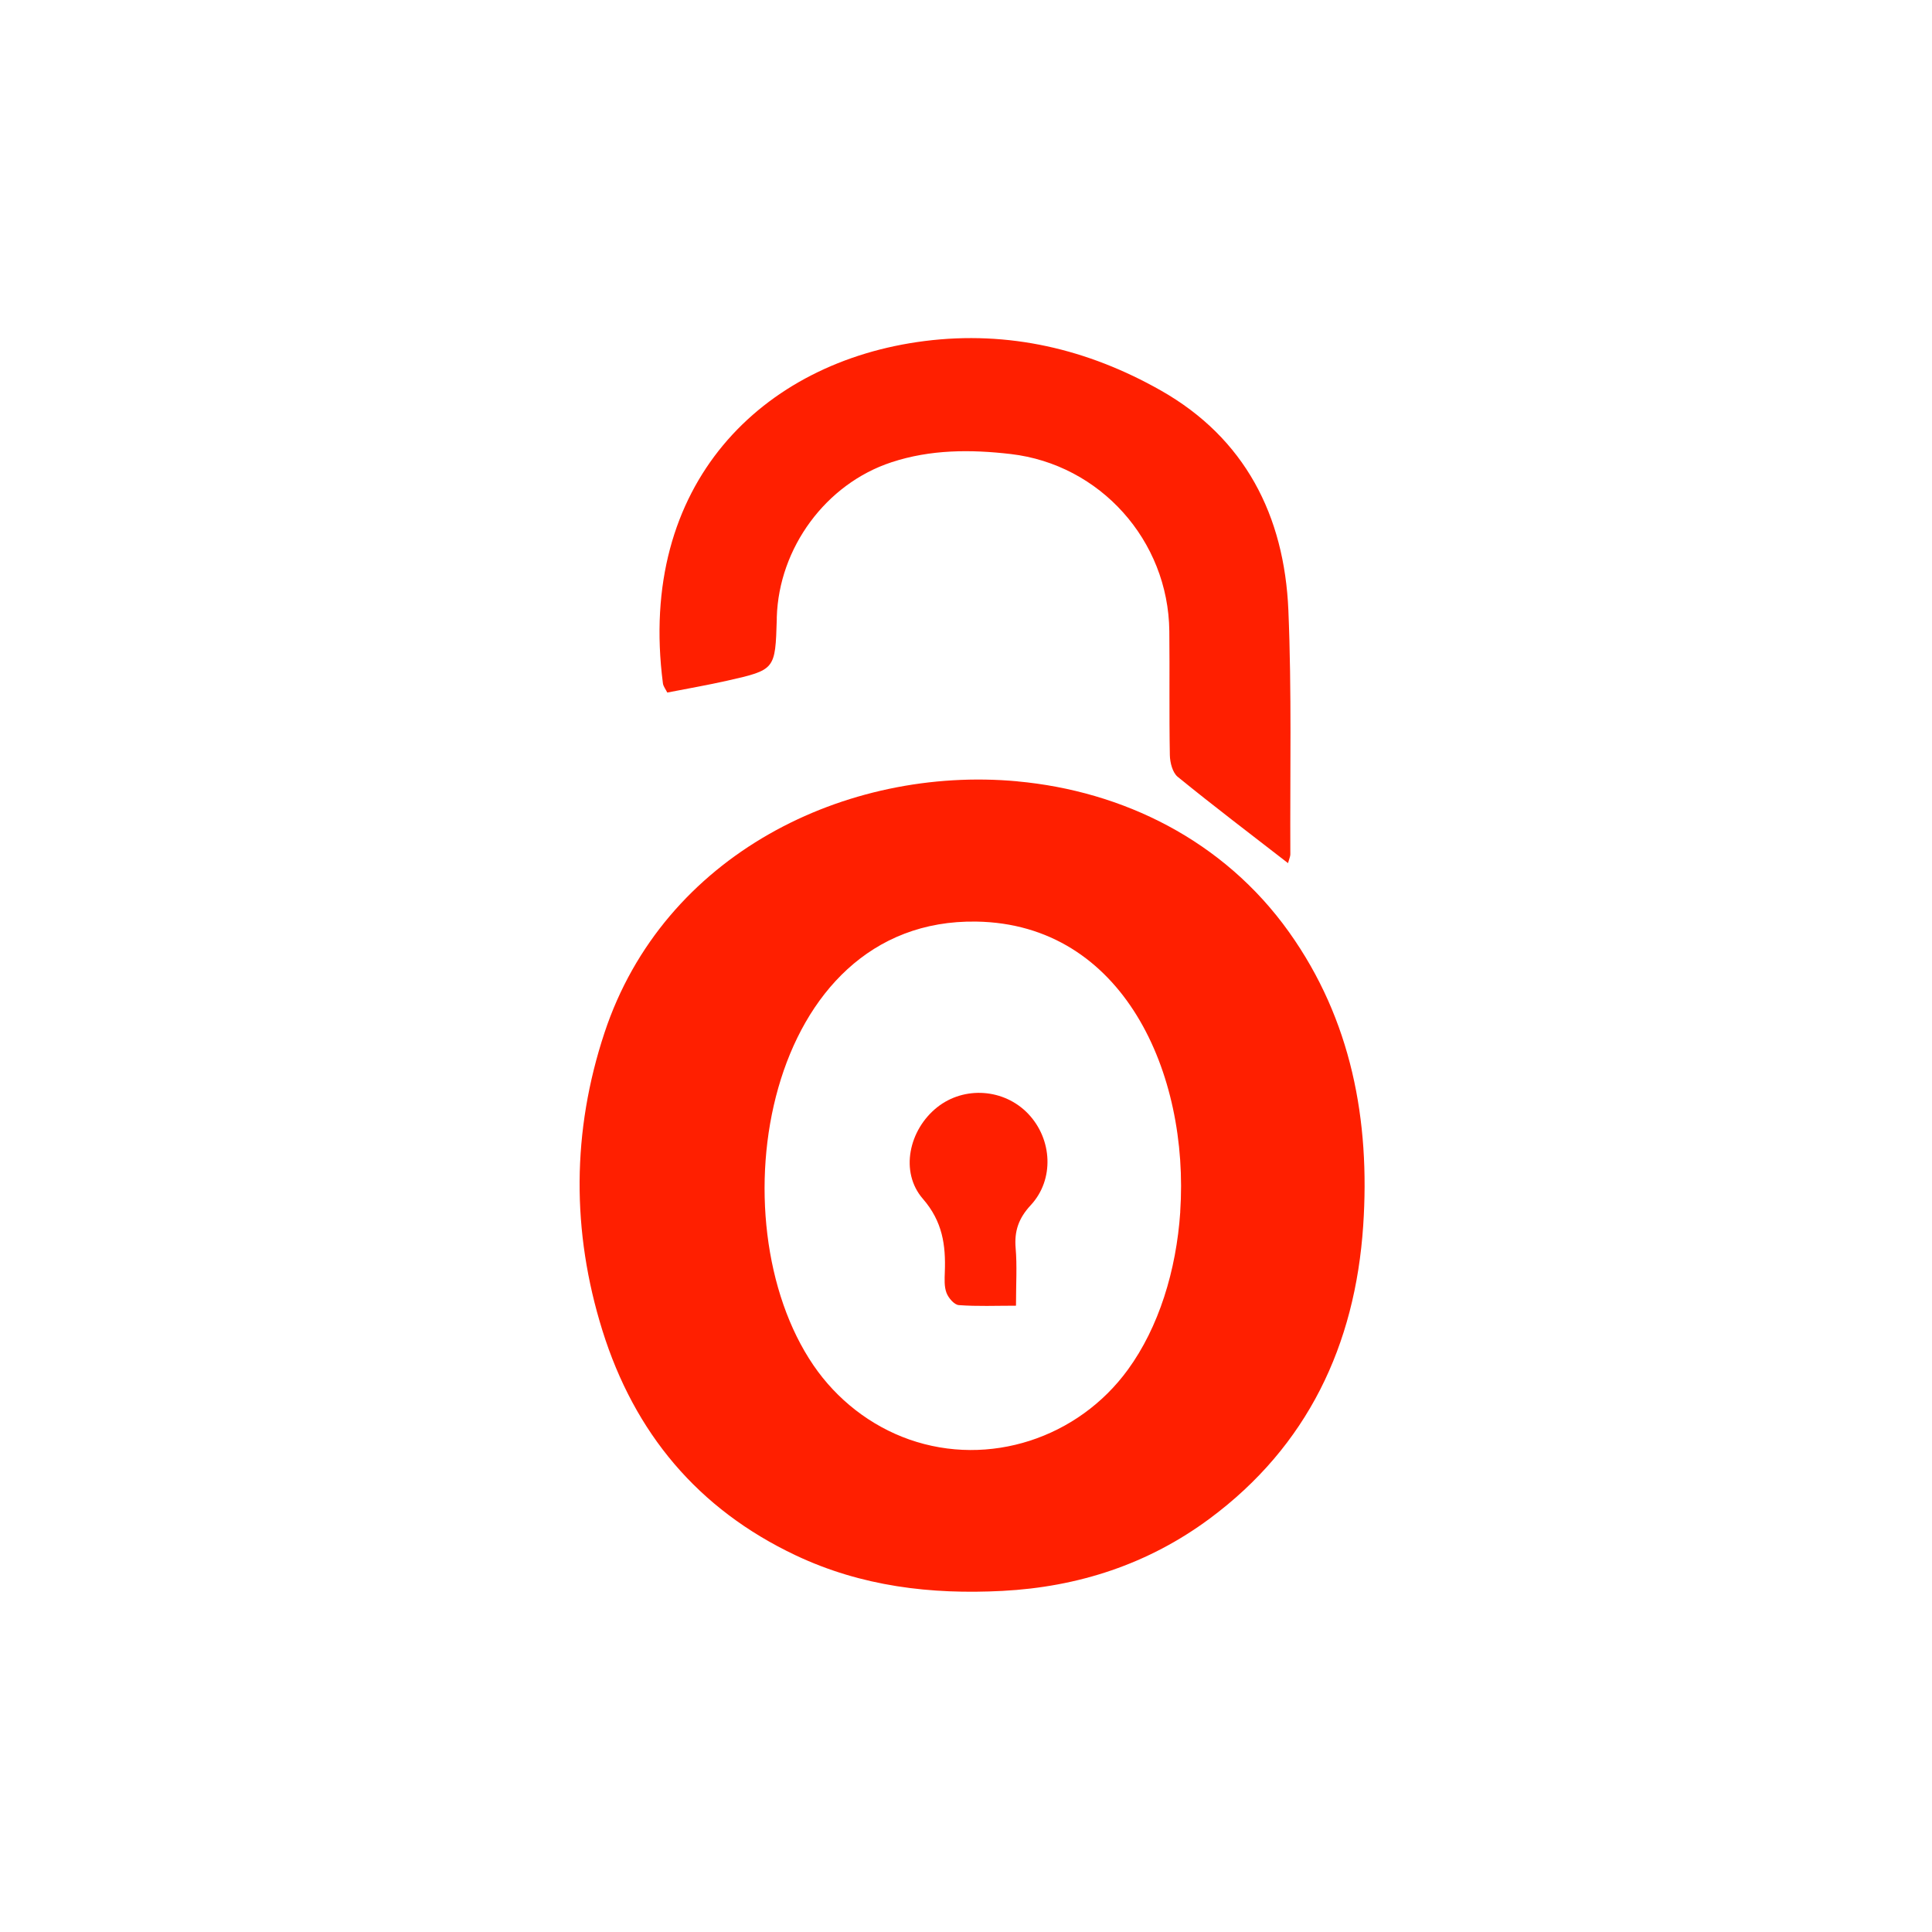
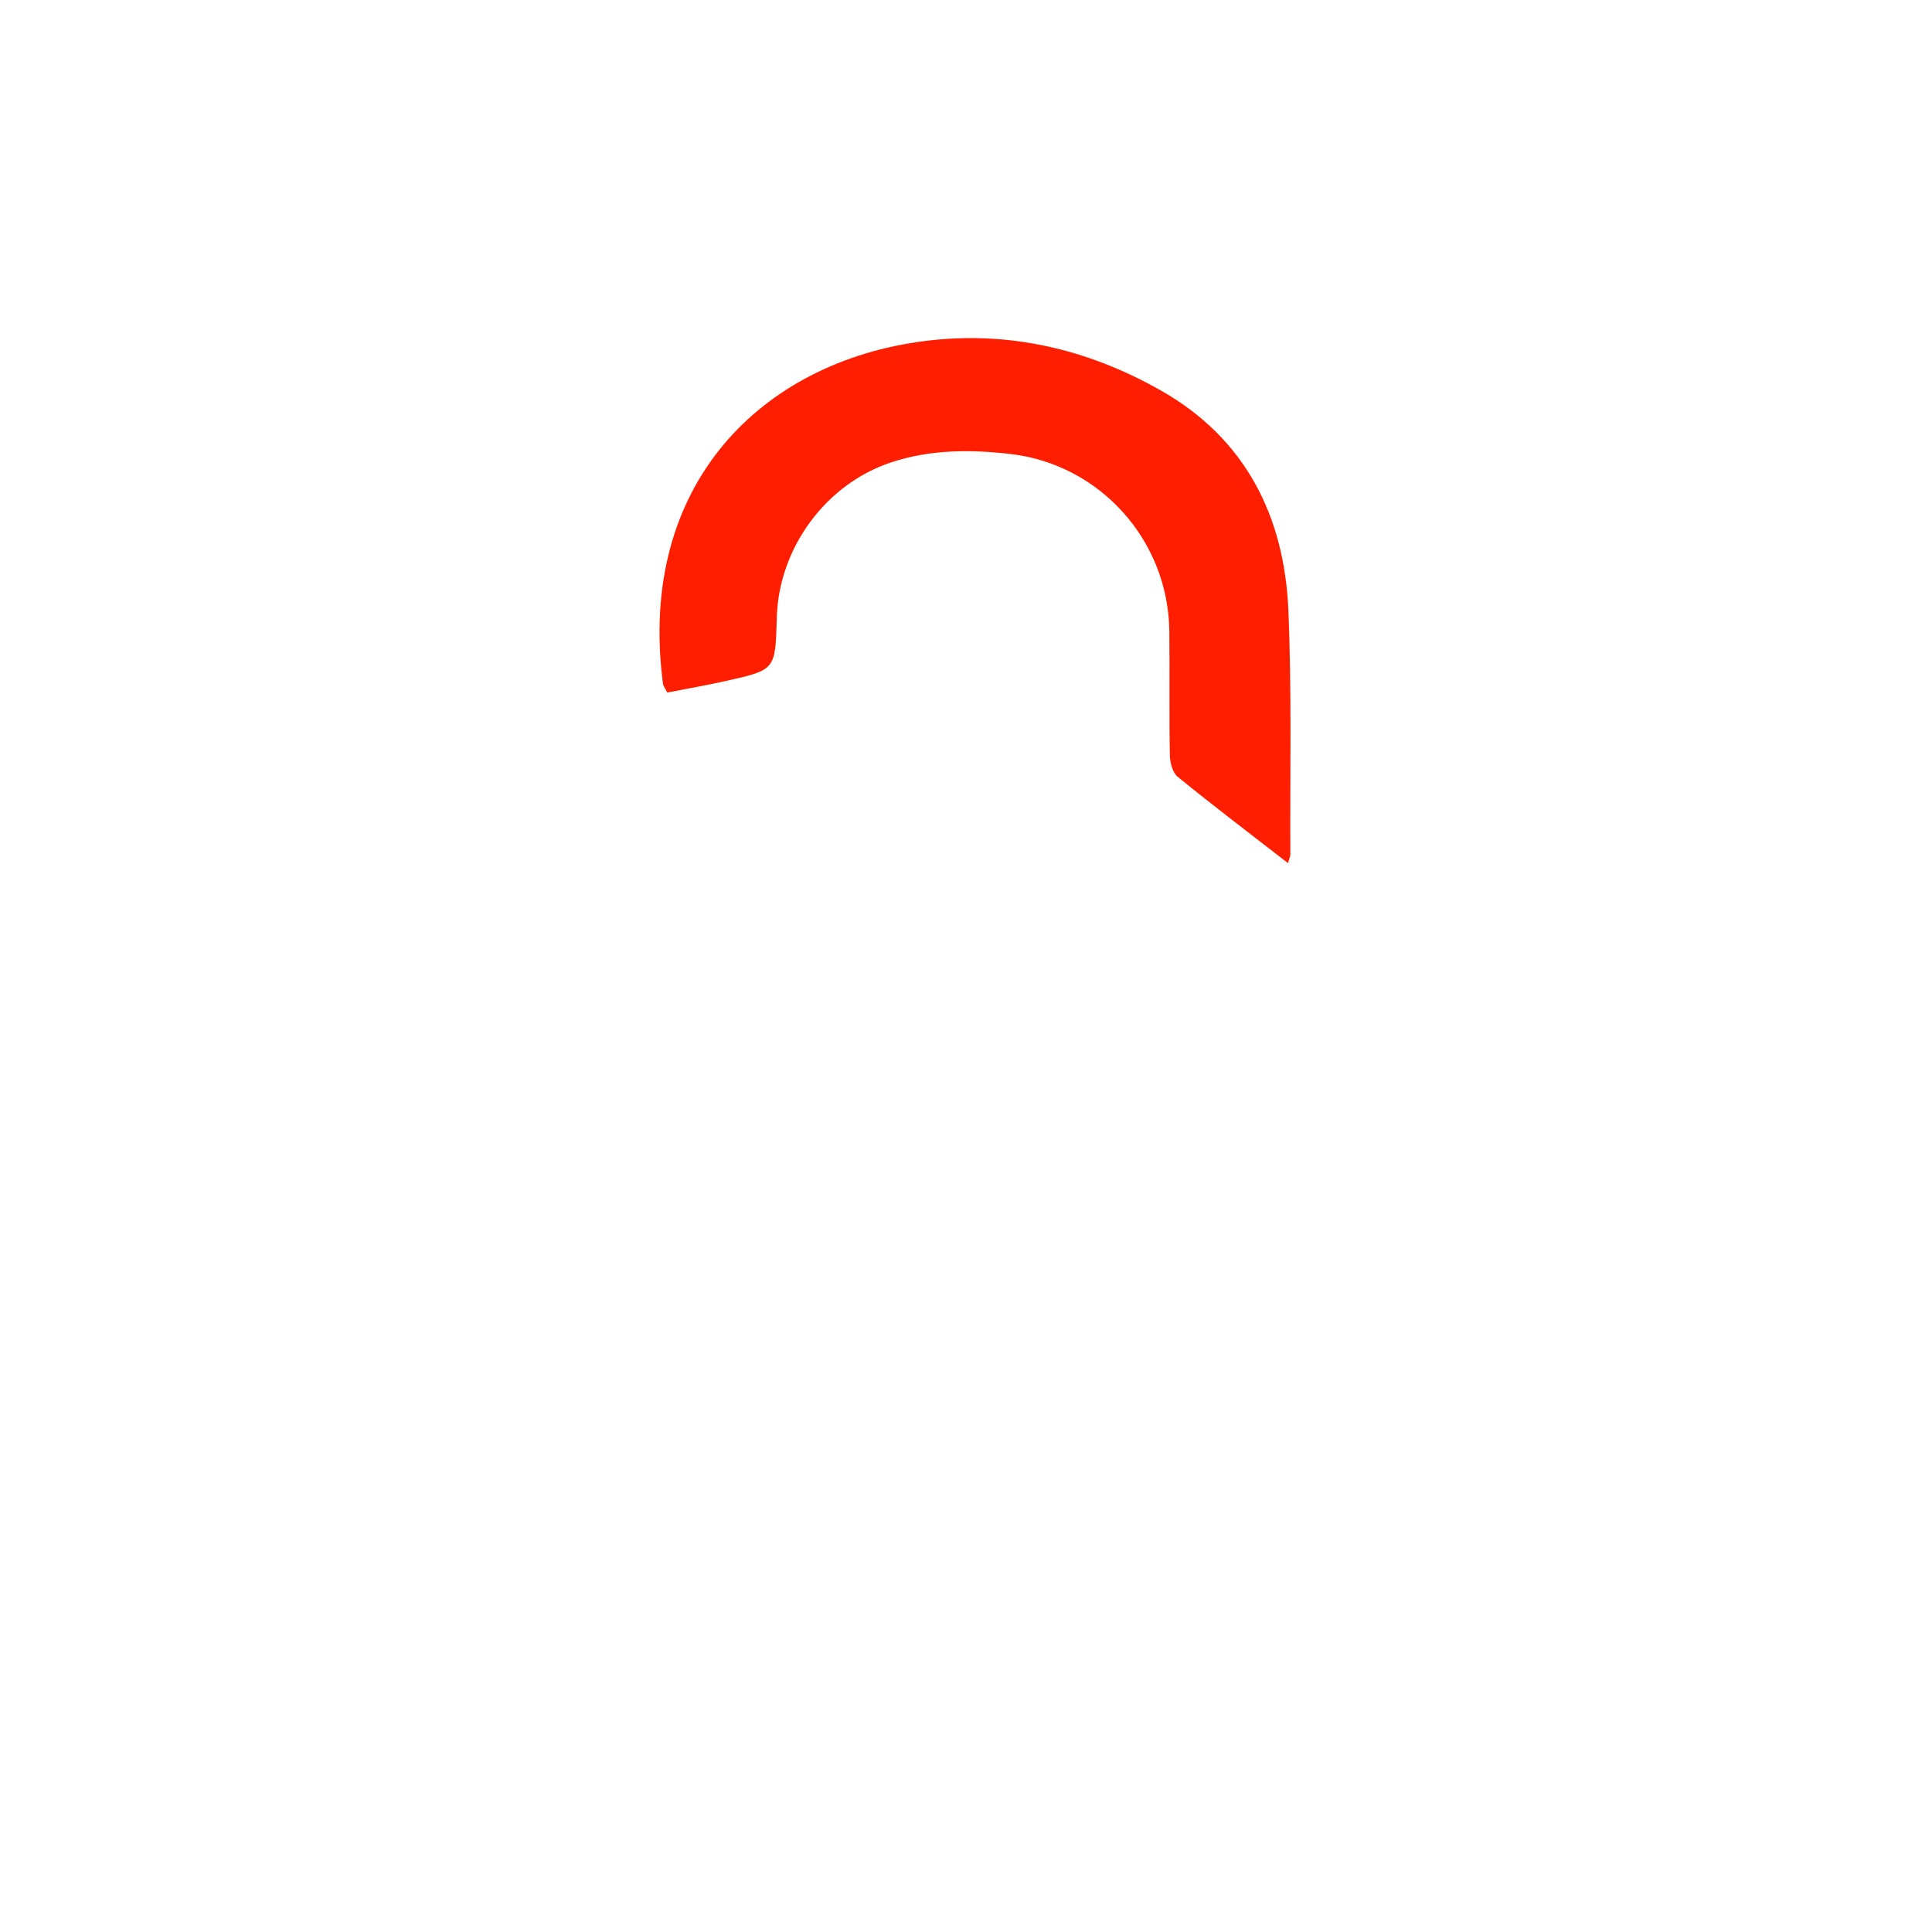
<svg xmlns="http://www.w3.org/2000/svg" width="80" height="80" viewBox="0 0 80 80" fill="none">
  <g id="24_7 Storage Unit Monitoring Icon. svg">
    <g id="Group 1000007269">
-       <path id="Vector" d="M42.13 32.355C46.487 32.757 50.665 34.79 53.377 38.597C55.961 42.224 56.739 46.4 56.447 50.755C56.114 55.707 54.136 59.882 50.089 62.883C47.54 64.773 44.643 65.712 41.507 65.876C38.549 66.03 35.672 65.693 32.941 64.4C28.902 62.488 26.272 59.341 24.944 55.091C23.664 50.989 23.679 46.845 25.031 42.764C27.475 35.375 35.036 31.701 42.13 32.353V32.355ZM48.87 50.179C49.255 44.457 46.52 38.255 40.425 38.161C31.65 38.023 29.585 50.532 33.685 56.536C34.648 57.947 36.044 59.041 37.648 59.605C40.953 60.767 44.643 59.547 46.704 56.714C47.98 54.962 48.708 52.614 48.872 50.181L48.87 50.179Z" fill="#FF1F00" />
      <path id="Vector_2" d="M53.333 35.74C51.752 34.513 50.238 33.366 48.768 32.168C48.554 31.996 48.447 31.578 48.441 31.271C48.409 29.559 48.438 27.845 48.419 26.131C48.378 22.379 45.552 19.232 41.855 18.801C40.188 18.607 38.529 18.609 36.912 19.142C34.202 20.032 32.25 22.683 32.165 25.562C32.165 25.591 32.165 25.619 32.165 25.649C32.101 27.728 32.103 27.735 30.116 28.185C29.305 28.368 28.485 28.51 27.631 28.677C27.565 28.543 27.467 28.424 27.45 28.295C26.378 20.053 31.551 14.973 38.291 14.121C41.767 13.681 45.045 14.455 48.065 16.167C51.547 18.14 53.183 21.343 53.349 25.273C53.49 28.637 53.414 32.01 53.43 35.379C53.43 35.459 53.39 35.539 53.335 35.738L53.333 35.74Z" fill="#FF1F00" />
-       <path id="Vector_3" d="M42.07 54.066C41.234 54.066 40.464 54.099 39.702 54.042C39.513 54.028 39.273 53.747 39.192 53.534C39.094 53.276 39.113 52.961 39.123 52.672C39.165 51.554 39.028 50.577 38.214 49.64C37.249 48.529 37.635 46.779 38.809 45.848C39.931 44.96 41.581 45.078 42.574 46.119C43.575 47.168 43.666 48.844 42.681 49.903C42.18 50.443 41.994 50.975 42.056 51.691C42.118 52.41 42.07 53.138 42.07 54.063C42.07 54.988 42.07 54.066 42.07 54.066Z" fill="#FF1F00" />
    </g>
  </g>
</svg>